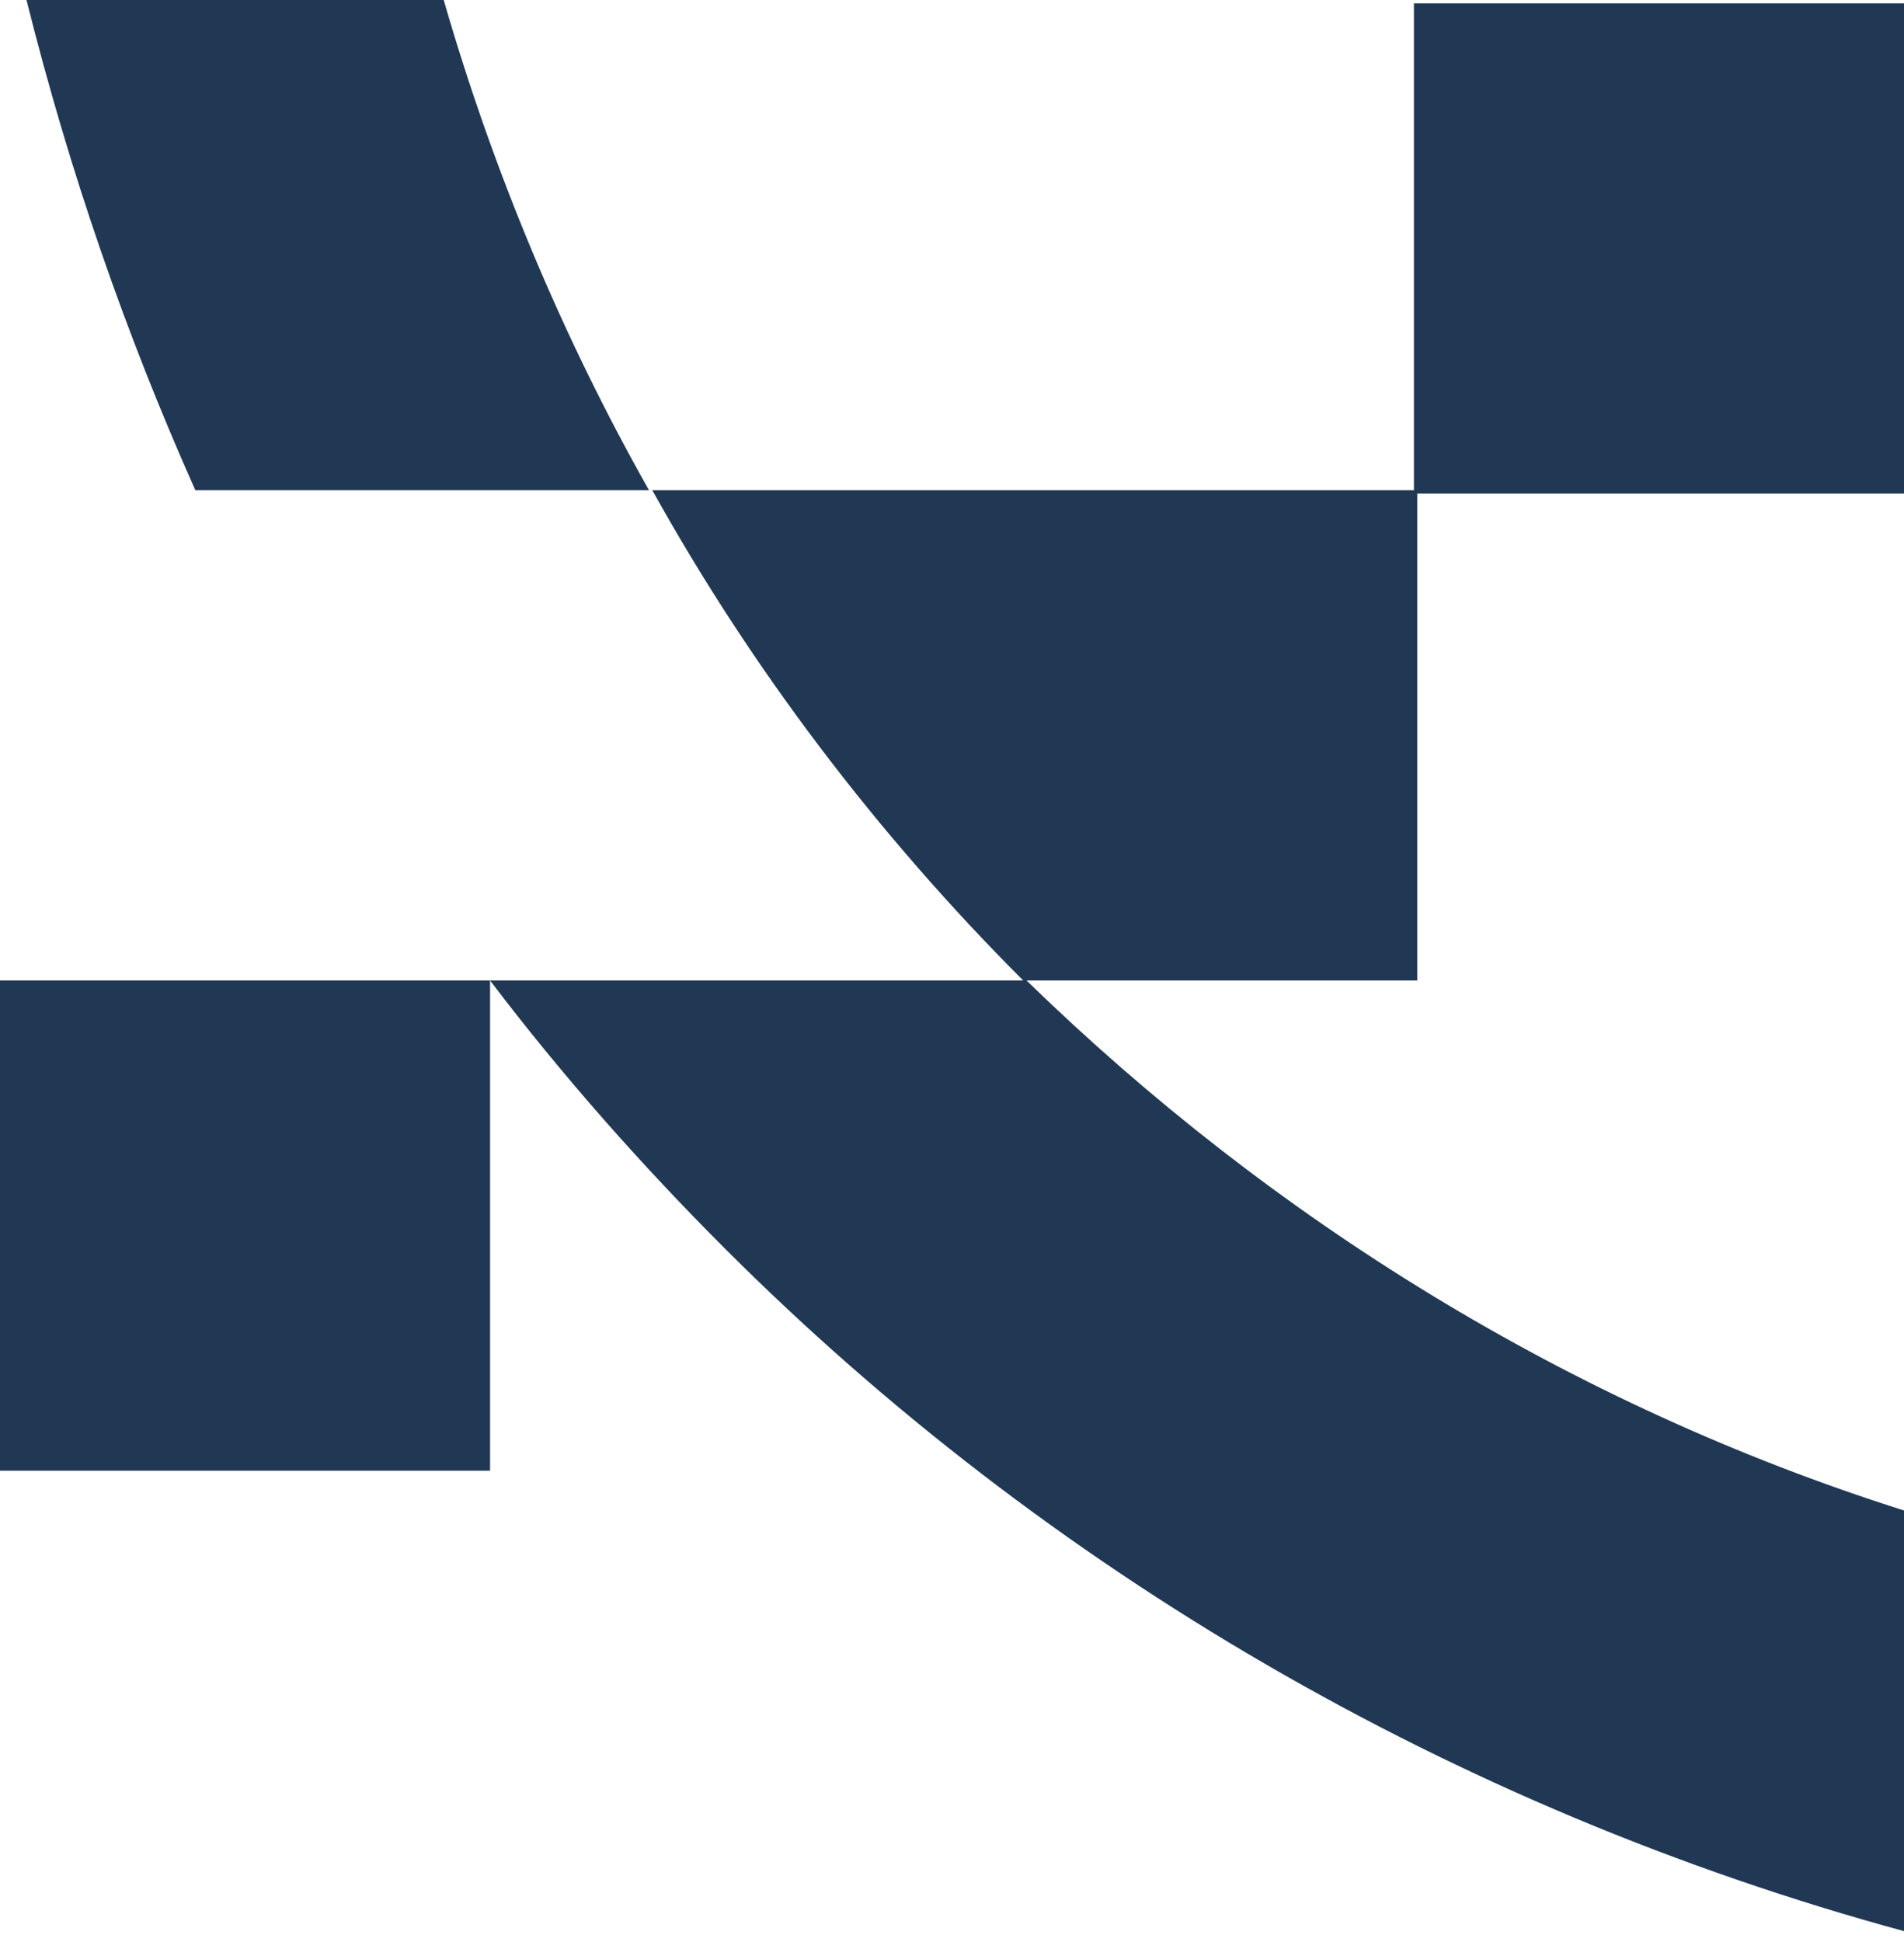
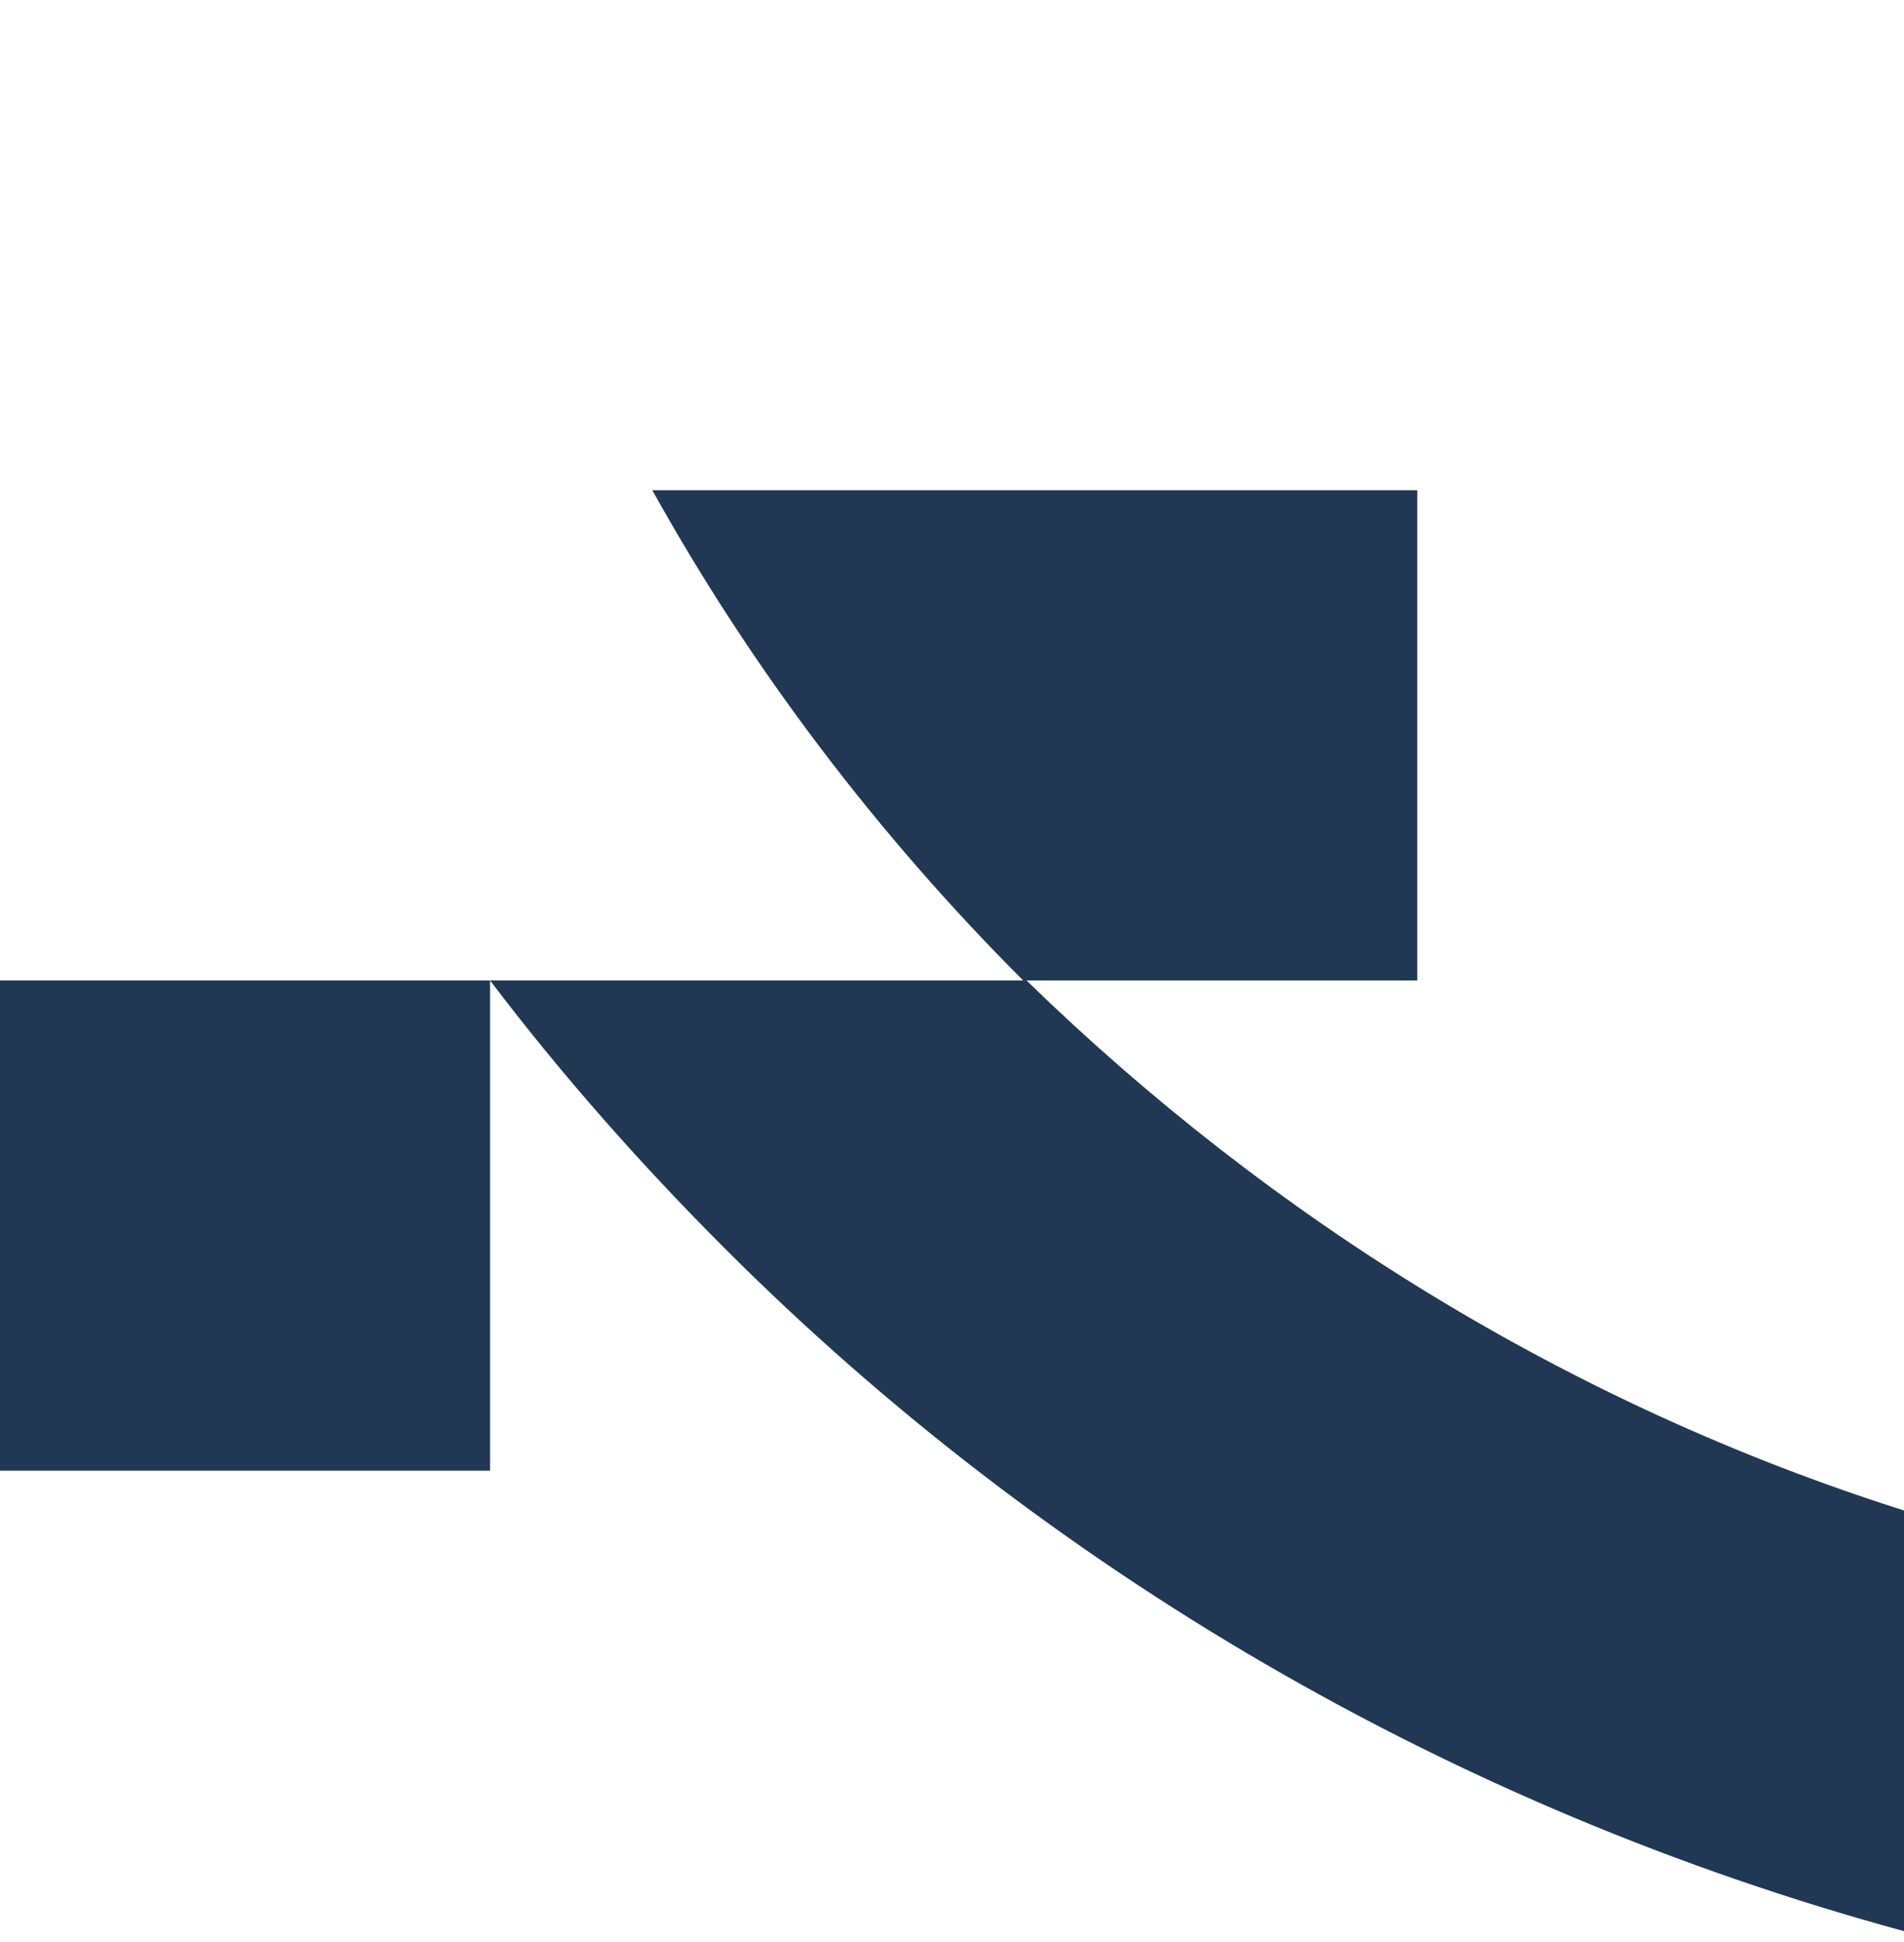
<svg xmlns="http://www.w3.org/2000/svg" width="51" height="52" viewBox="0 0 51 52" fill="none">
  <g id="Group">
-     <path id="Vector" d="M51 0.089H37.873V13.216H51V0.089Z" fill="#203853" />
-     <path id="Vector_2" d="M5.233 13.127H17.384C15.078 9.047 13.216 4.612 11.885 0H0.71C1.863 4.612 3.371 8.958 5.233 13.127Z" fill="#203853" />
    <path id="Vector_3" d="M27.496 26.254H37.962V13.127H17.473C20.134 17.916 23.504 22.351 27.407 26.254H13.127H0V39.38H13.127V26.254C15.078 28.826 17.207 31.221 19.424 33.438C28.028 42.041 38.937 48.428 51 51.709V40.445C42.042 37.607 34.059 32.64 27.496 26.254Z" fill="#203853" />
  </g>
</svg>